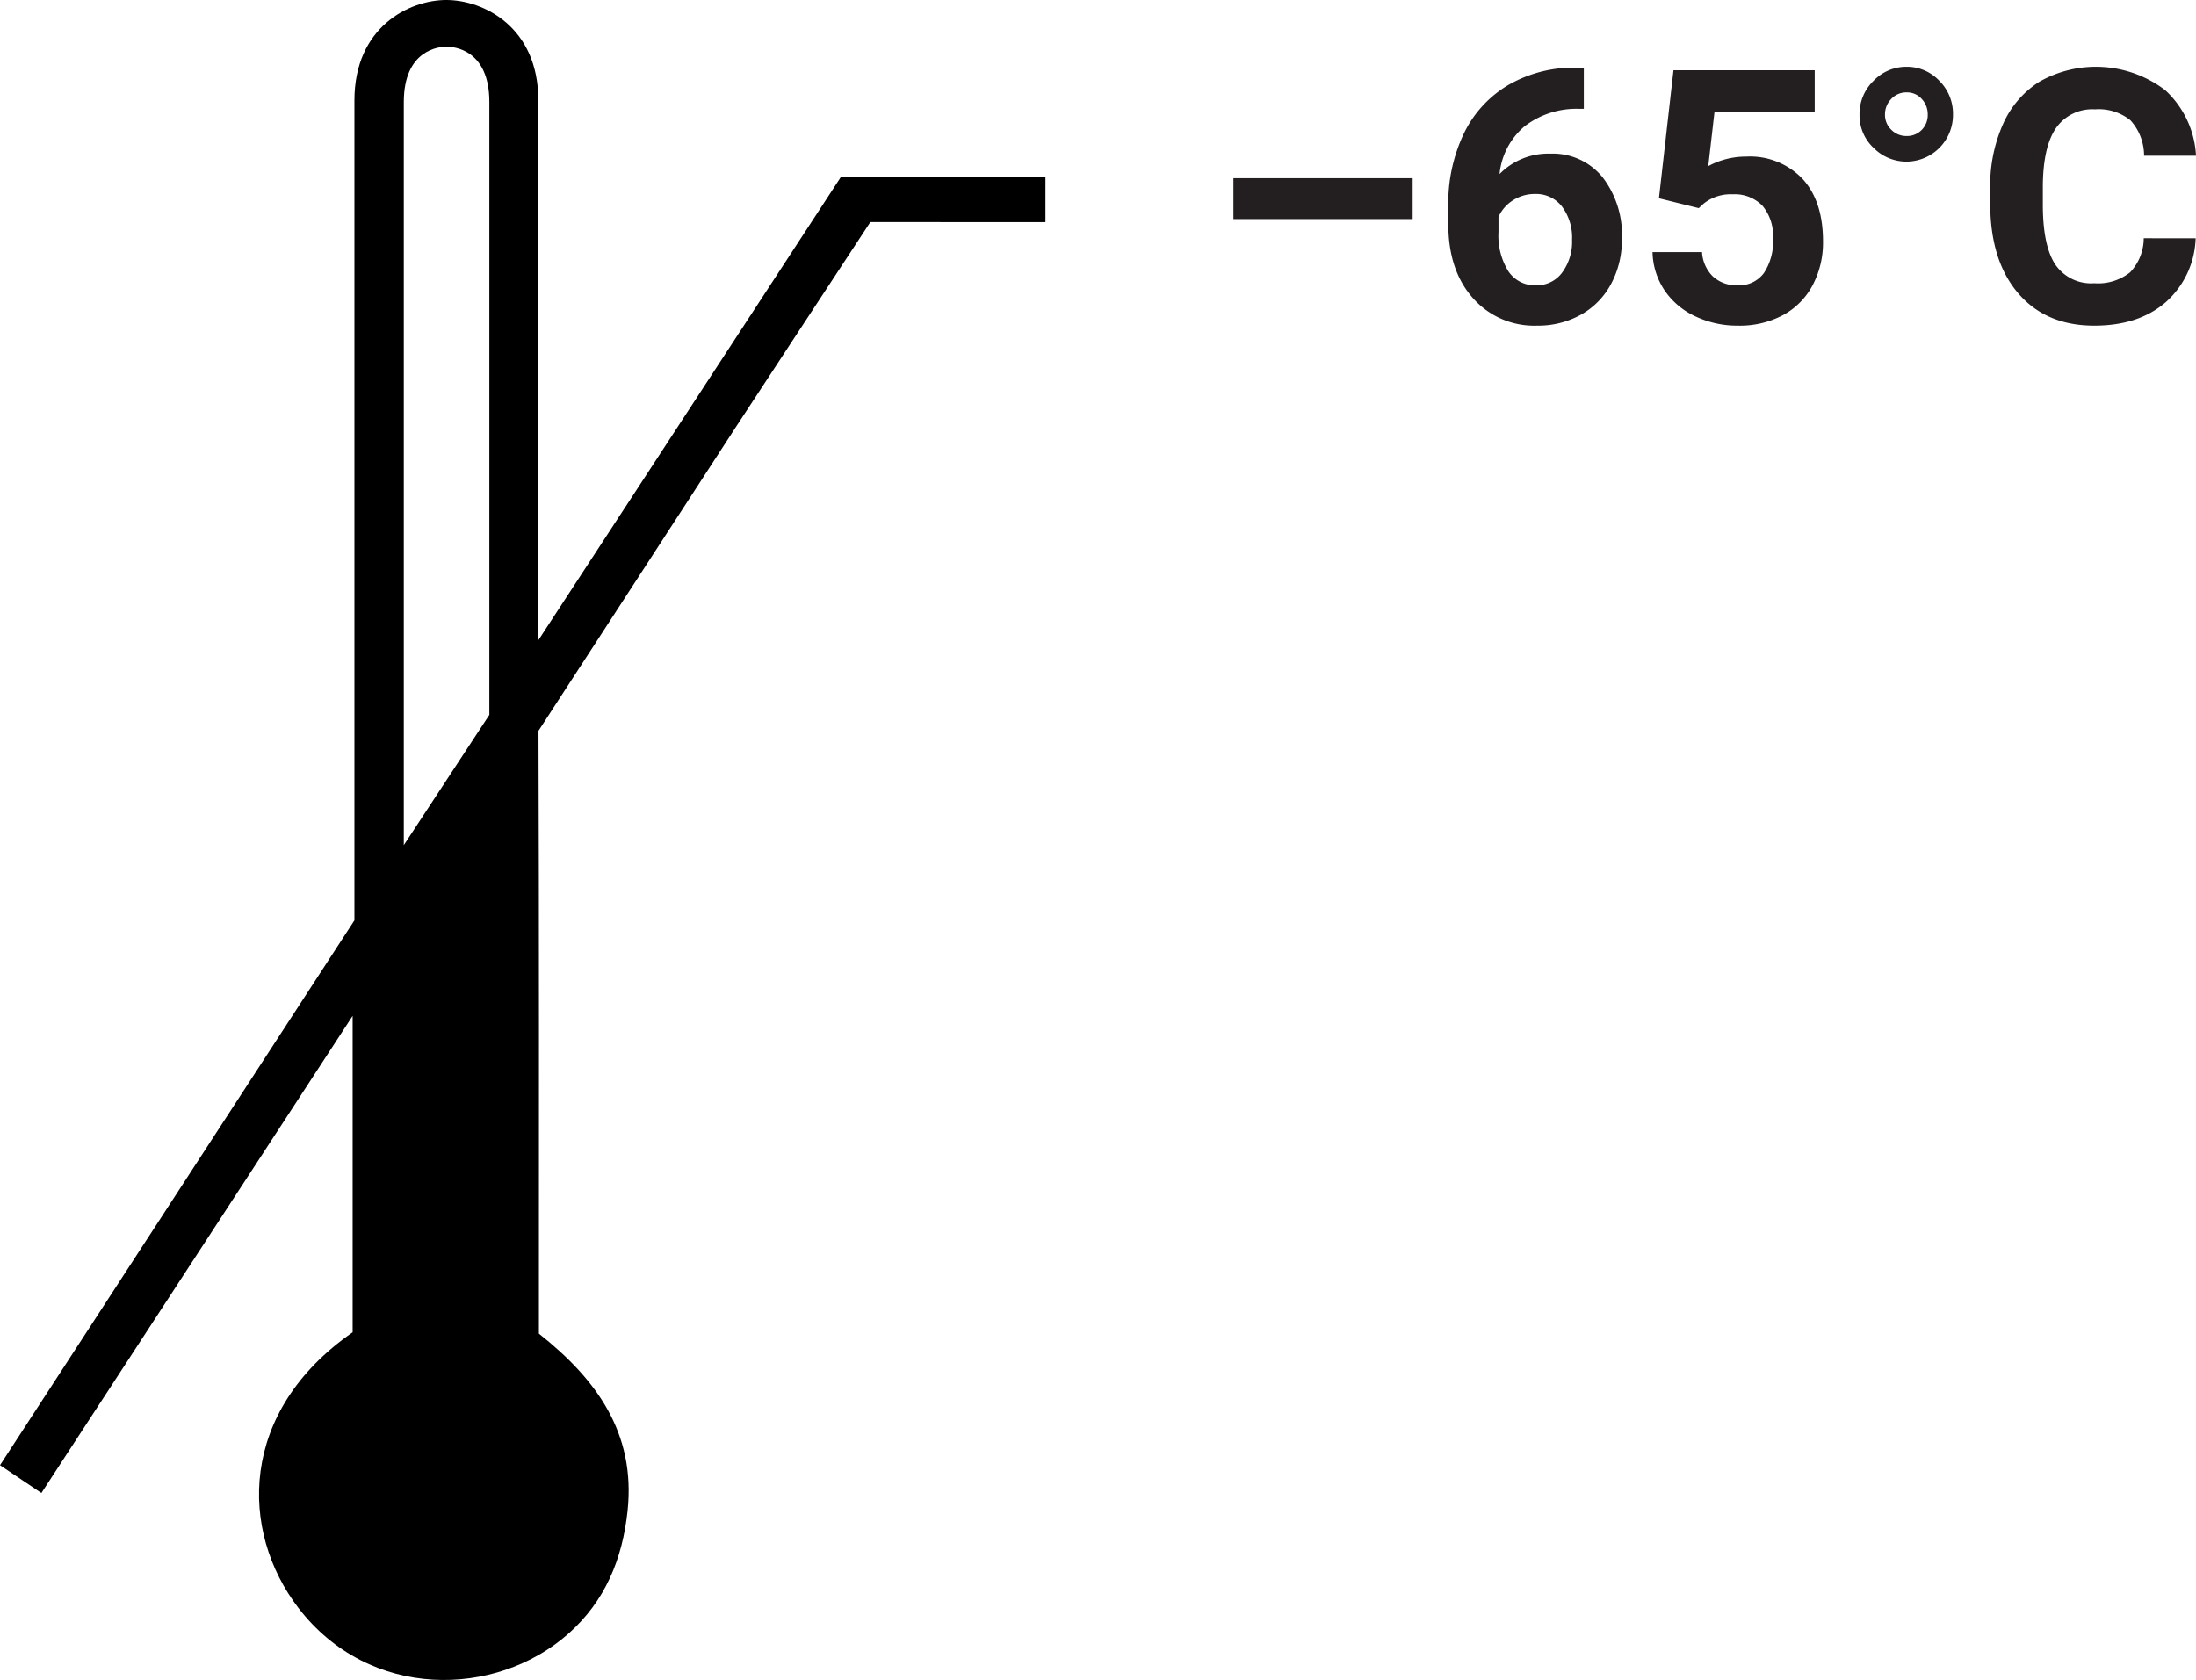
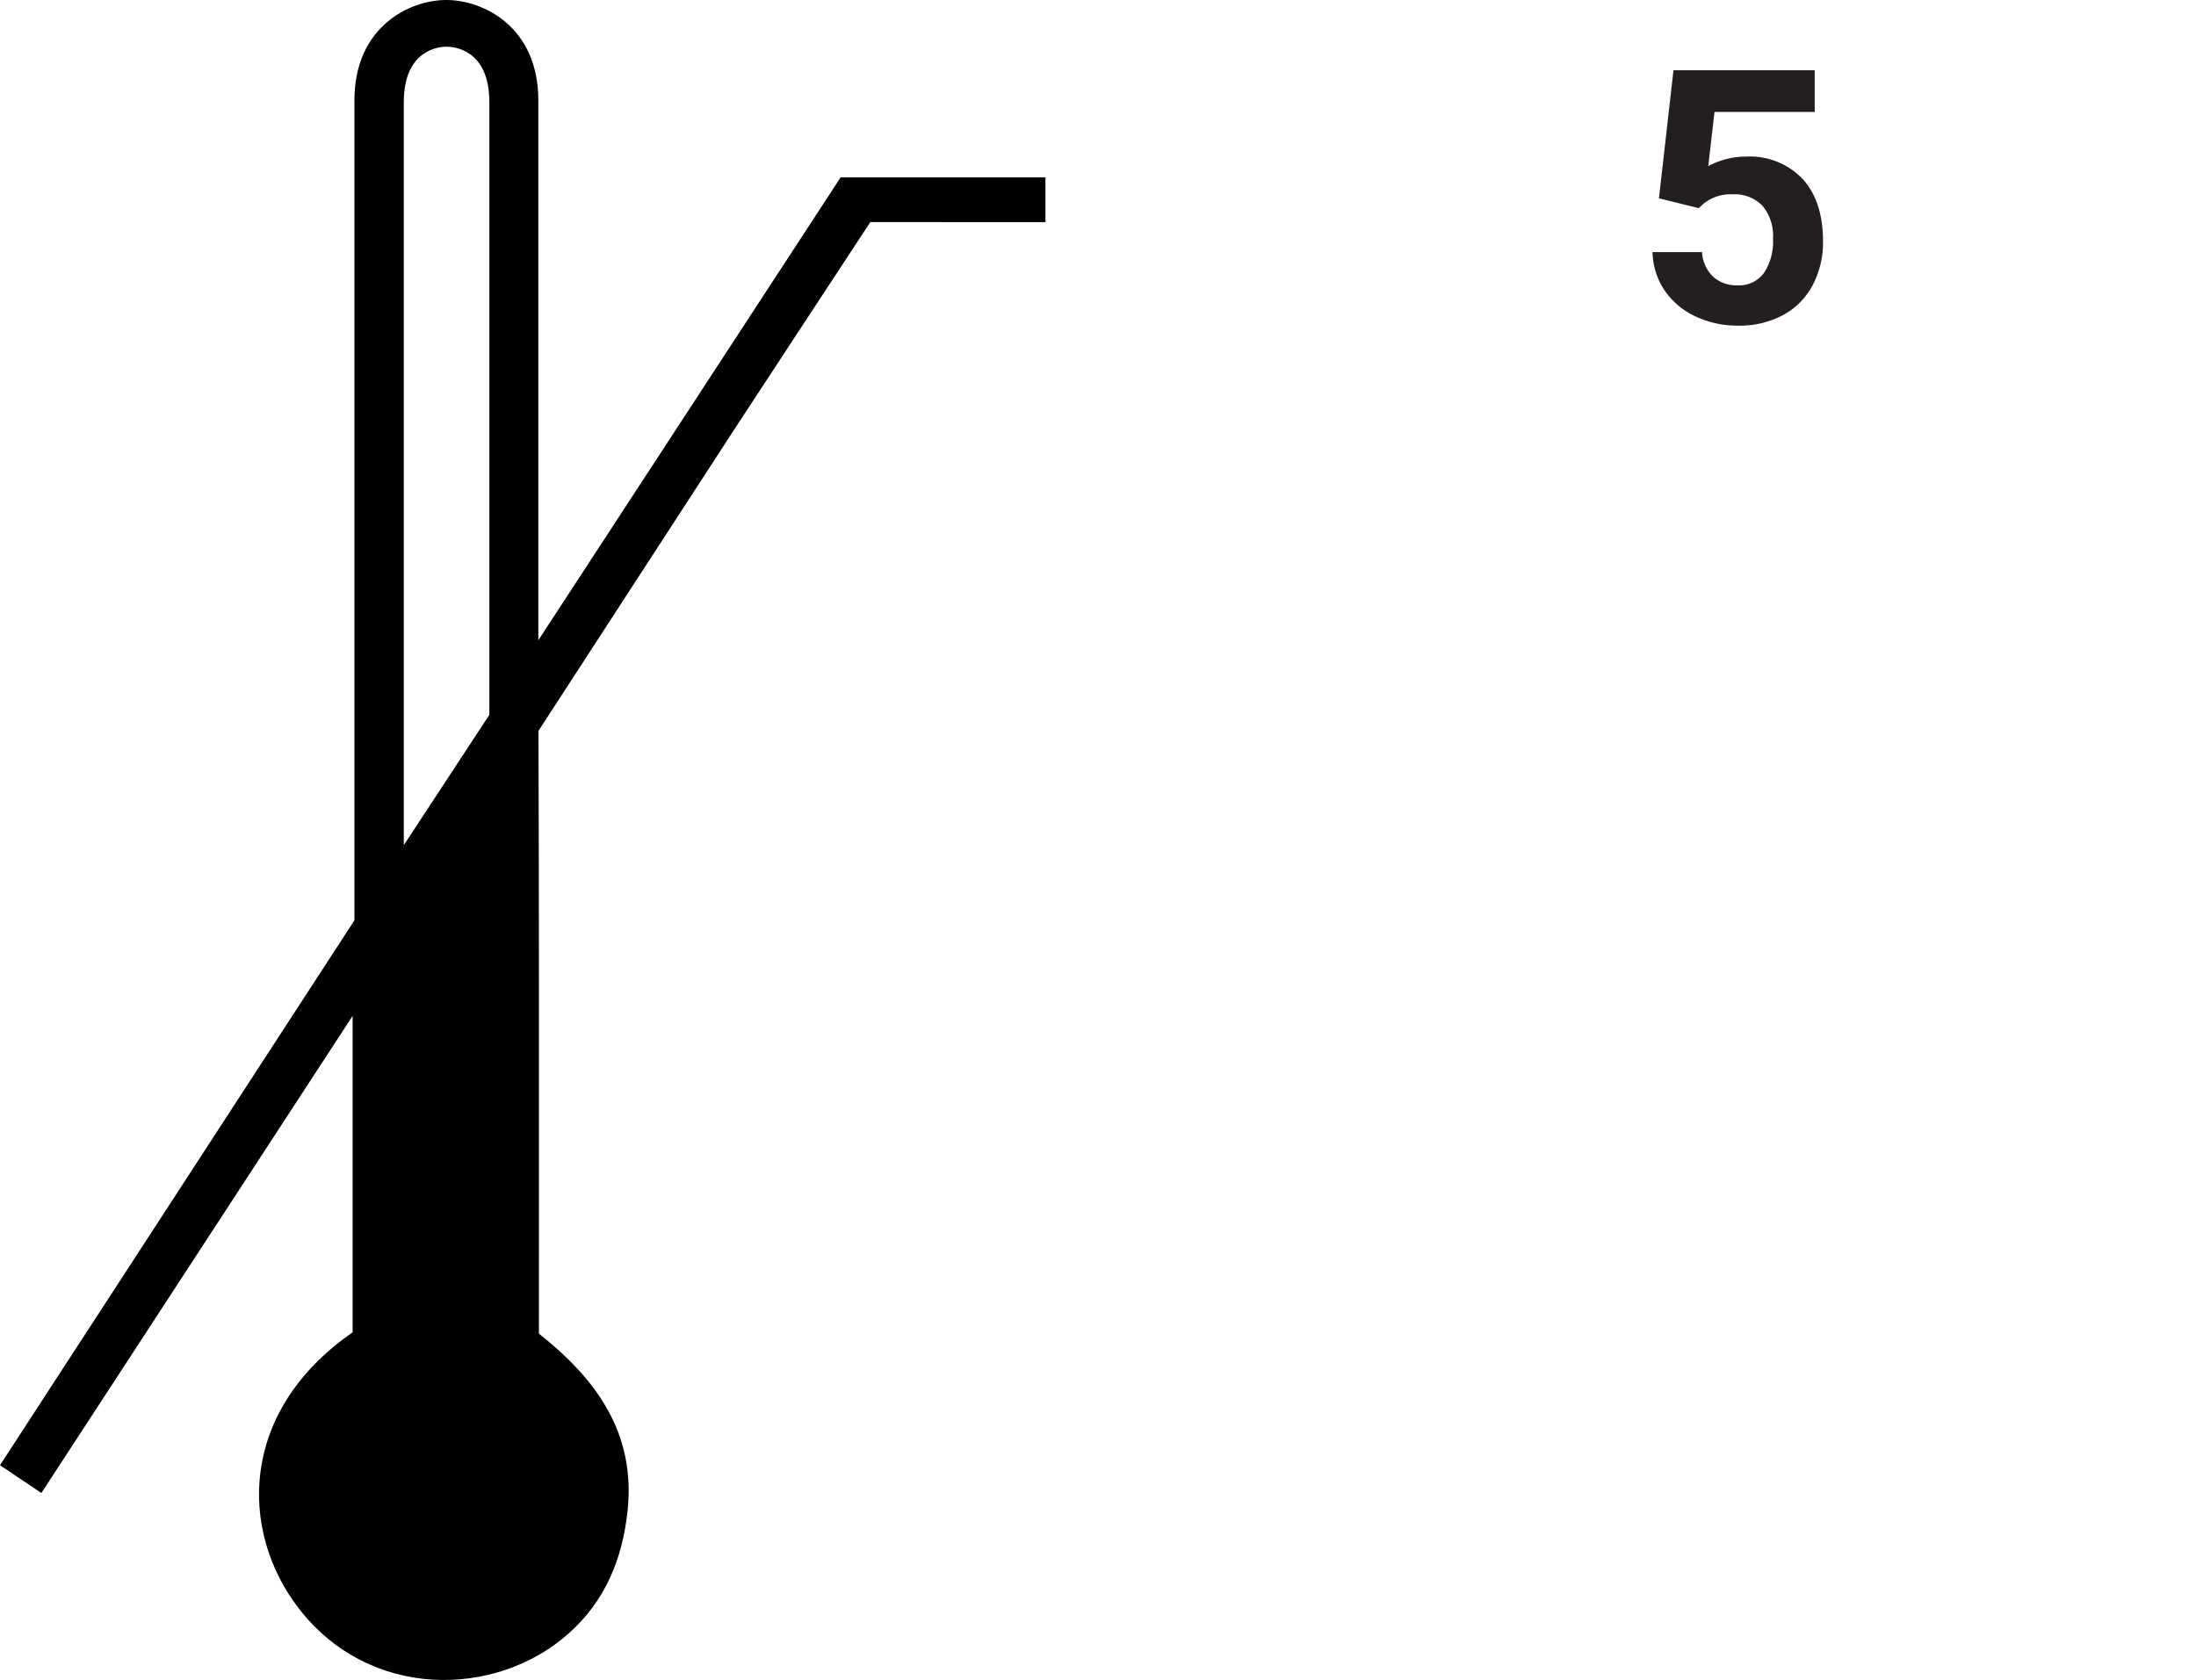
<svg xmlns="http://www.w3.org/2000/svg" viewBox="0 0 303.577 232.295">
  <defs>
    <style>.a{fill:#231f20;}</style>
  </defs>
  <title>temp-below-65</title>
  <path d="M125.958,224.537c14.445-22.162,27.98-42.889,43.027-65.975v43.755c-15.81,10.979-15.625,27.495-7.511,38.094,9.822,12.828,27.328,12.483,37.361,3.562,5.058-4.497,7.455-10.314,8.16-16.992,1.14-10.801-4.395-18.253-12.261-24.479,0-26.963.04-56.622-.057-83.353l27.16-41.811c6.18-9.446,12.381-18.877,18.713-28.53H264.759V42.622H236.448c-13.647,20.902-27.764,42.518-41.57,63.664l-.223.339V31.976c0-10.175-7.604-13.879-12.721-13.879-5.098,0-12.702,3.704-12.702,13.879V145.356c-1.724,2.65-48.818,75.067-48.996,75.338m55.822-85.736V32.219c0-7.295,4.935-7.667,5.899-7.667,1.013,0,5.928.372,5.928,7.667V116.94Z" transform="translate(-120.236 -18.098)" />
-   <path class="a" d="M315.523,48.388H290.746V42.742h24.777Z" transform="translate(-120.236 -18.098)" />
-   <path class="a" d="M339.186,27.453v5.695h-.67a11.744,11.744,0,0,0-7.549,2.439,9.918,9.918,0,0,0-3.434,6.58,9.42,9.42,0,0,1,7.01-2.823A8.876,8.876,0,0,1,341.77,42.598a13.045,13.045,0,0,1,2.68,8.565,12.834,12.834,0,0,1-1.472,6.148,10.554,10.554,0,0,1-4.163,4.283,12.1,12.1,0,0,1-6.09,1.531,11.296,11.296,0,0,1-8.888-3.828q-3.387-3.828-3.386-10.217V46.593a22.364,22.364,0,0,1,2.142-10.013,15.695,15.695,0,0,1,6.148-6.723,18.029,18.029,0,0,1,9.296-2.405Zm-6.748,17.467a5.524,5.524,0,0,0-3.038.871,5.253,5.253,0,0,0-2.01,2.305v2.102a9.303,9.303,0,0,0,1.364,5.409,4.407,4.407,0,0,0,3.828,1.946,4.362,4.362,0,0,0,3.601-1.756,7.159,7.159,0,0,0,1.376-4.549,7.141,7.141,0,0,0-1.389-4.585A4.522,4.522,0,0,0,332.438,44.919Z" transform="translate(-120.236 -18.098)" />
  <path class="a" d="M349.57,45.517l2.01-17.705H371.103v5.766H357.25l-.861,7.489a10.962,10.962,0,0,1,5.239-1.315,10.041,10.041,0,0,1,7.8,3.086q2.823,3.086,2.823,8.637a12.628,12.628,0,0,1-1.424,6.042,10.045,10.045,0,0,1-4.079,4.139A12.731,12.731,0,0,1,360.48,63.126a13.524,13.524,0,0,1-5.862-1.28,10.398,10.398,0,0,1-4.271-3.601,9.817,9.817,0,0,1-1.663-5.287h6.844a5.104,5.104,0,0,0,1.519,3.385,4.816,4.816,0,0,0,3.409,1.209,4.251,4.251,0,0,0,3.613-1.688,7.81,7.81,0,0,0,1.268-4.773,6.461,6.461,0,0,0-1.459-4.545,5.355,5.355,0,0,0-4.139-1.58,5.985,5.985,0,0,0-3.996,1.293l-.67.621Z" transform="translate(-120.236 -18.098)" />
-   <path class="a" d="M377.3,33.937a6.359,6.359,0,0,1,1.938-4.666,6.251,6.251,0,0,1,4.569-1.938,6.128,6.128,0,0,1,4.51,1.926,6.409,6.409,0,0,1,1.902,4.678,6.454,6.454,0,0,1-6.412,6.508,6.375,6.375,0,0,1-4.546-1.878A6.158,6.158,0,0,1,377.3,33.937Zm6.508,2.967a2.795,2.795,0,0,0,2.094-.85,2.917,2.917,0,0,0,.825-2.117,3.1,3.1,0,0,0-.825-2.153,2.704,2.704,0,0,0-2.094-.909,2.815,2.815,0,0,0-2.13.909,3.027,3.027,0,0,0-.861,2.153,2.842,2.842,0,0,0,.874,2.105A2.904,2.904,0,0,0,383.808,36.904Z" transform="translate(-120.236 -18.098)" />
-   <path class="a" d="M423.764,51.044a12.321,12.321,0,0,1-4.15,8.852q-3.746,3.231-9.869,3.23-6.7,0-10.54-4.51-3.839-4.51-3.84-12.382V44.105a20.872,20.872,0,0,1,1.771-8.852,13.264,13.264,0,0,1,5.061-5.874,15.811,15.811,0,0,1,17.357,1.185,13.243,13.243,0,0,1,4.26,9.067h-7.178a7.274,7.274,0,0,0-1.879-4.893,6.953,6.953,0,0,0-4.916-1.52,6.1,6.1,0,0,0-5.372,2.572q-1.783,2.572-1.83,7.979v2.631q0,5.647,1.711,8.255a5.985,5.985,0,0,0,5.396,2.608,7.086,7.086,0,0,0,4.964-1.52,6.86,6.86,0,0,0,1.878-4.701Z" transform="translate(-120.236 -18.098)" />
</svg>